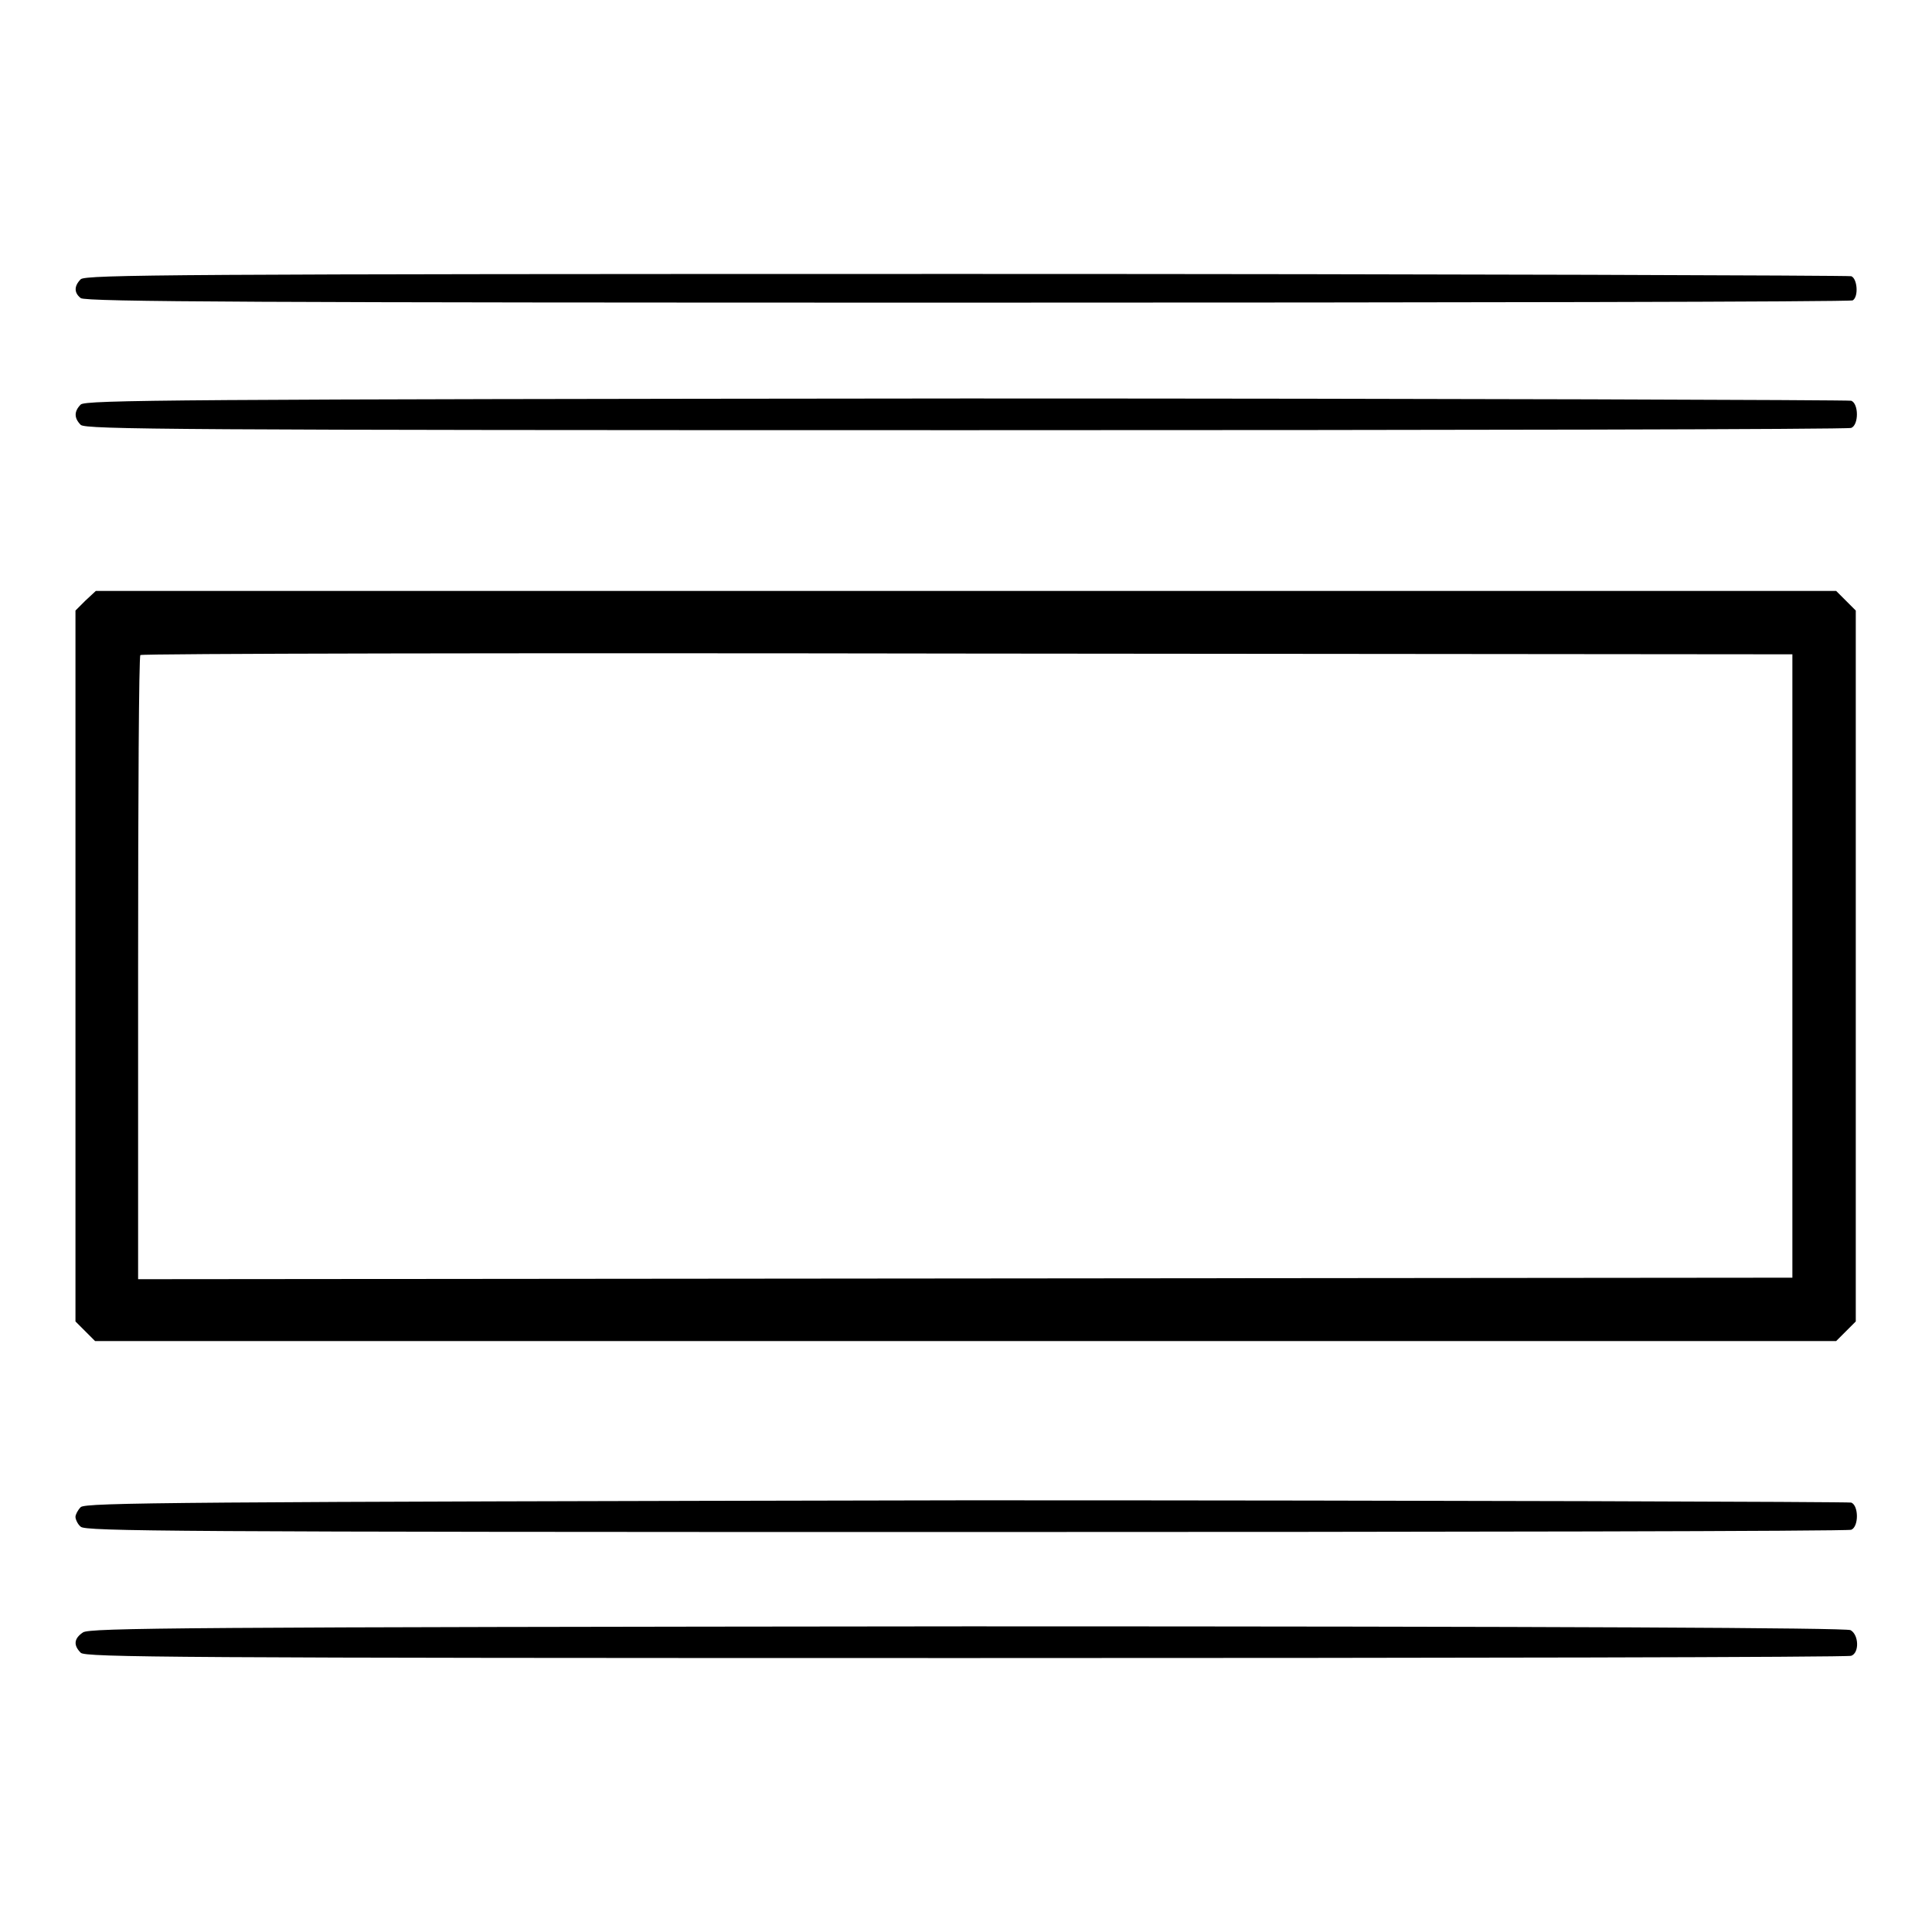
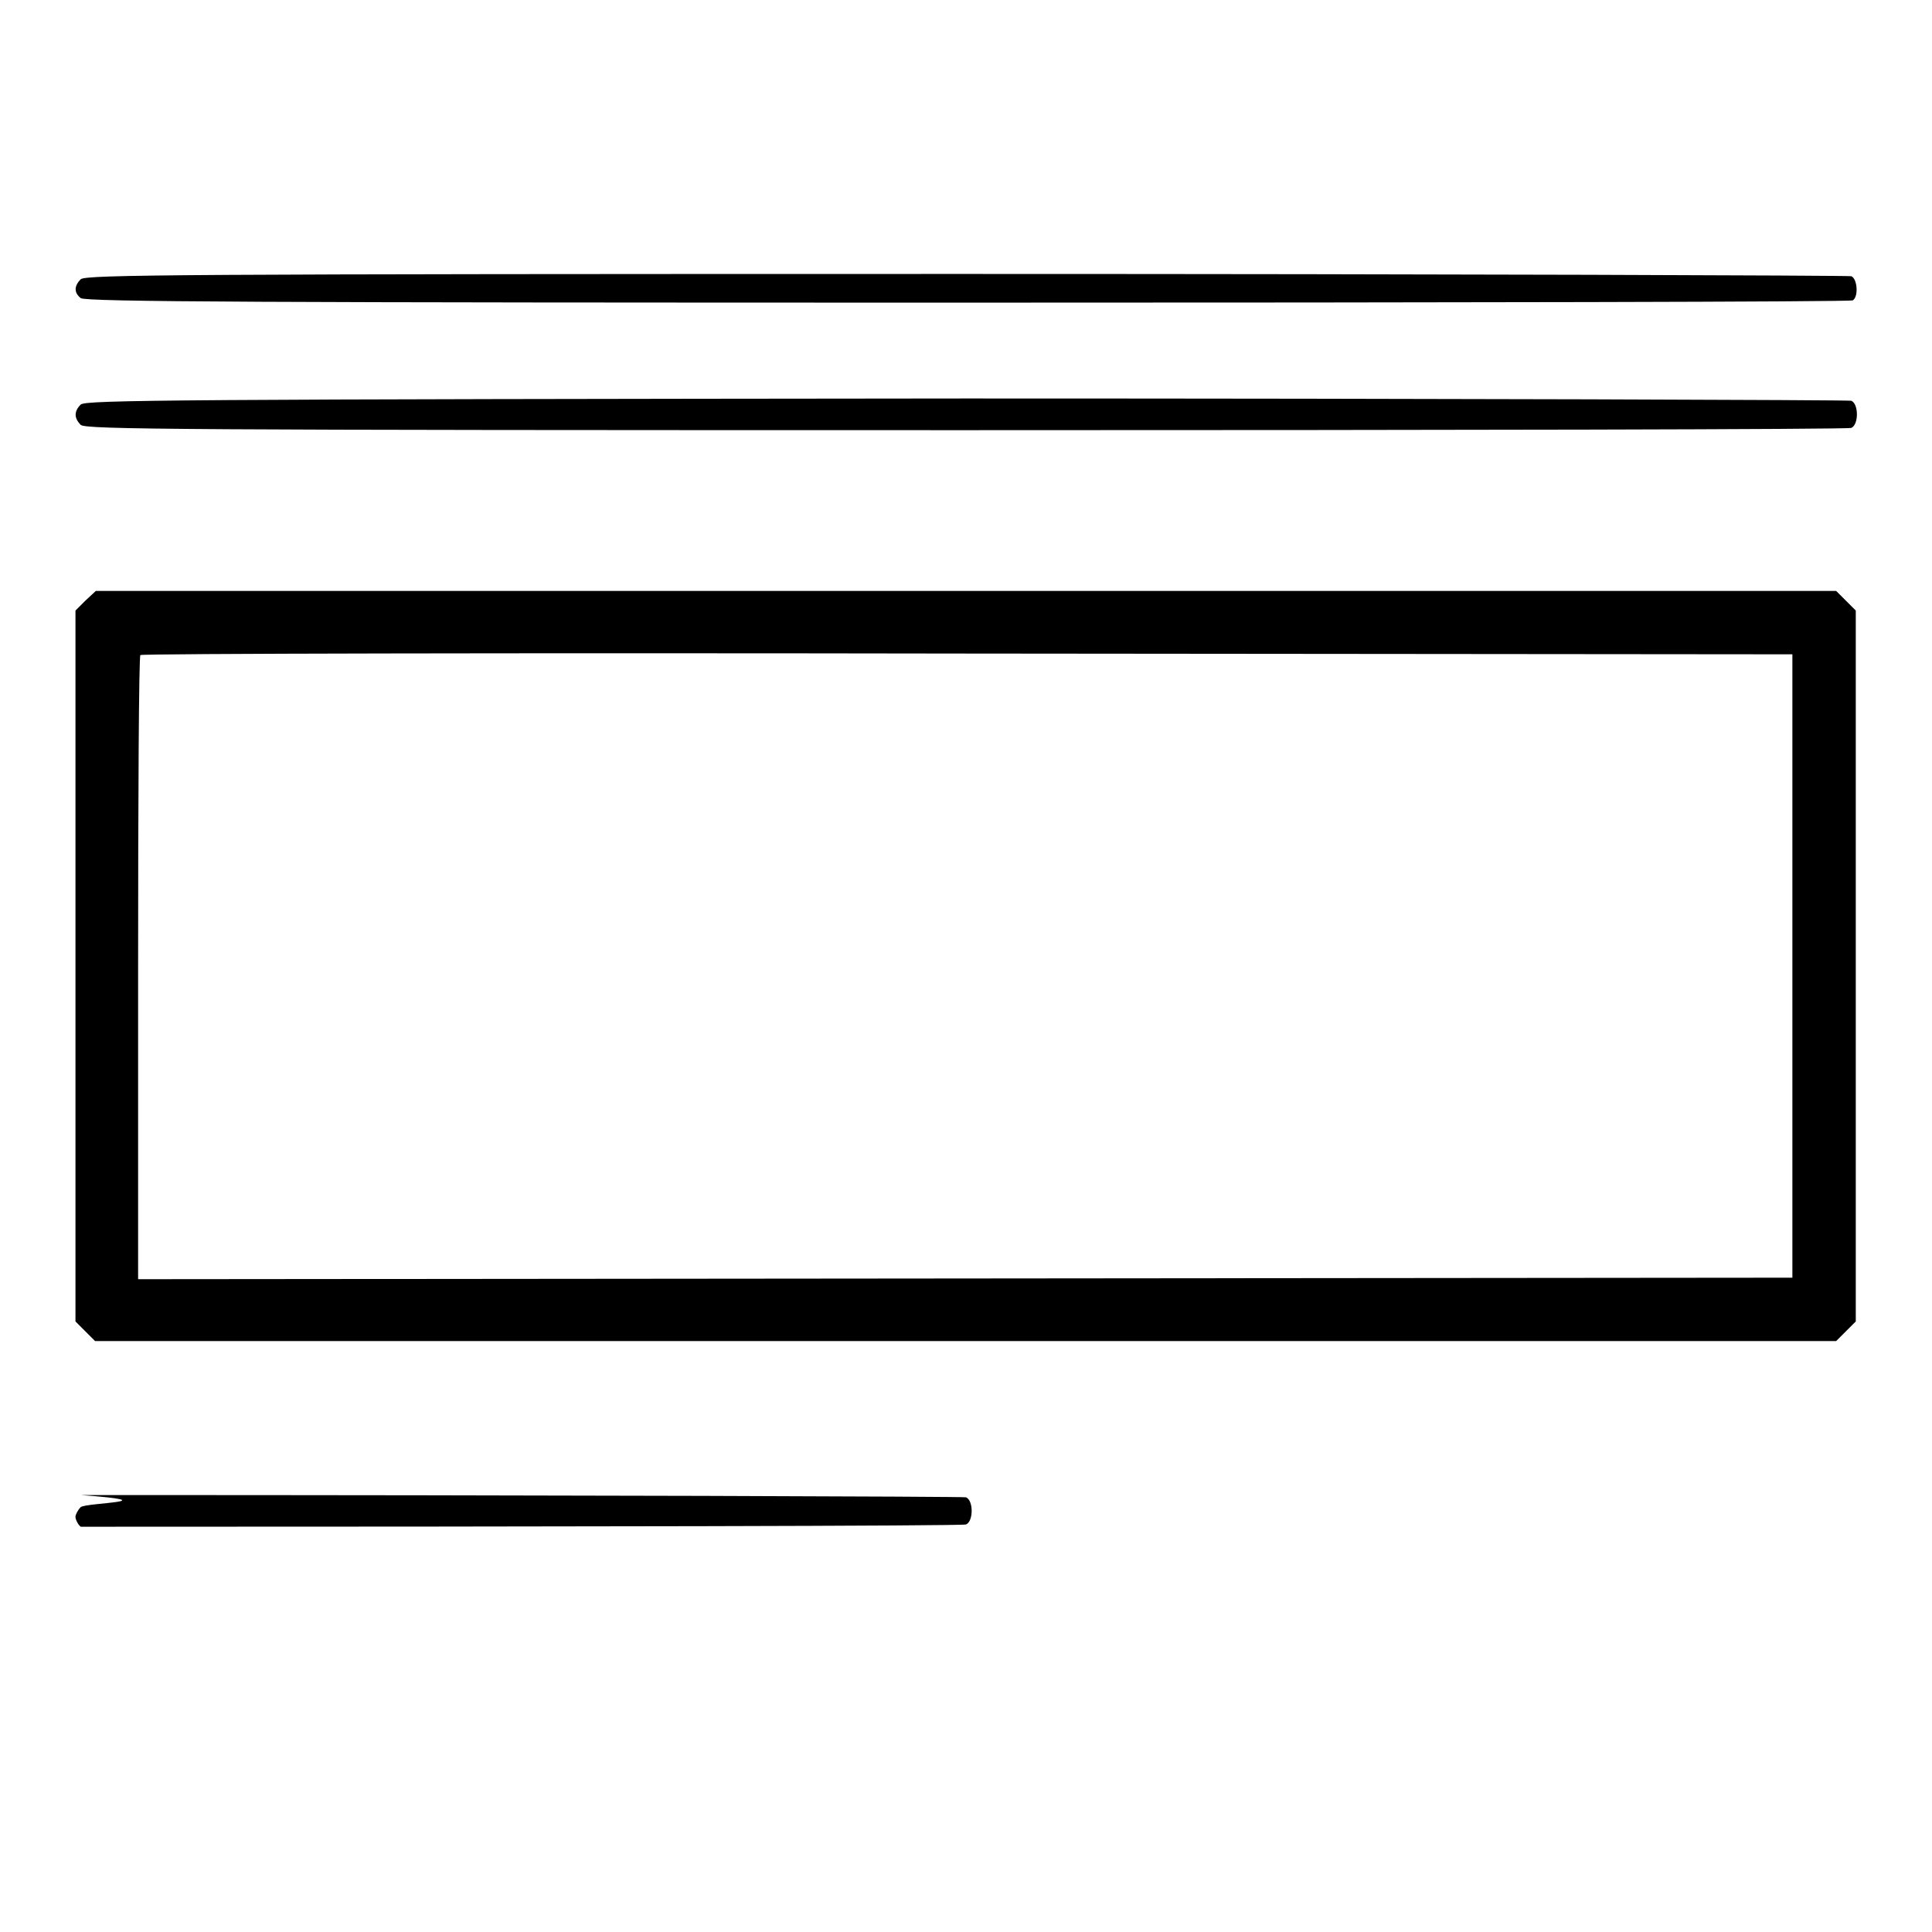
<svg xmlns="http://www.w3.org/2000/svg" version="1.1" x="0px" y="0px" viewBox="0 0 256 256" enable-background="new 0 0 256 256" xml:space="preserve">
  <g>
    <g>
      <g>
        <path fill="#000000" d="M10.7,37c-0.9,0.9-0.9,1.8,0,2.5c0.6,0.5,24.2,0.6,117.5,0.6c64.2,0,117-0.1,117.3-0.3c0.8-0.5,0.6-2.9-0.2-3.2c-0.4-0.1-53.1-0.3-117.3-0.3C22.7,36.3,11.4,36.4,10.7,37z" />
        <path fill="#000000" d="M10.7,53.6c-0.9,0.9-0.9,1.8,0,2.7C11.4,56.9,22.7,57,128,57c64.1,0,116.8-0.1,117.3-0.3c1-0.4,1-3.2,0-3.6c-0.4-0.1-53.1-0.3-117.3-0.3C22.7,52.9,11.4,53,10.7,53.6z" />
        <path fill="#000000" d="M11.3,79.6L10,80.9V128v47.1l1.3,1.3l1.3,1.3H128h115.3l1.3-1.3l1.3-1.3V128V80.9l-1.3-1.3l-1.3-1.3H128H12.7L11.3,79.6z M237.5,128v41.3l-109.6,0.1l-109.6,0.1v-41.2c0-22.7,0.1-41.3,0.3-41.5c0.1-0.2,49.5-0.3,109.6-0.2l109.3,0.1V128z" />
-         <path fill="#000000" d="M10.7,199.7c-0.4,0.4-0.7,1-0.7,1.3c0,0.3,0.3,1,0.7,1.3c0.6,0.6,11.9,0.7,117.3,0.7c64.1,0,116.8-0.1,117.3-0.3c1-0.4,1-3.2,0-3.6c-0.4-0.1-53.1-0.3-117.3-0.3C22.7,199,11.4,199.1,10.7,199.7z" />
-         <path fill="#000000" d="M11,216.3c-1.2,0.8-1.3,1.7-0.3,2.7c0.6,0.6,11.9,0.7,117.3,0.7c64.1,0,116.8-0.1,117.3-0.3c1.1-0.4,1-2.8-0.1-3.4c-0.6-0.3-37.8-0.5-117-0.5C23.8,215.6,11.9,215.7,11,216.3z" />
+         <path fill="#000000" d="M10.7,199.7c-0.4,0.4-0.7,1-0.7,1.3c0,0.3,0.3,1,0.7,1.3c64.1,0,116.8-0.1,117.3-0.3c1-0.4,1-3.2,0-3.6c-0.4-0.1-53.1-0.3-117.3-0.3C22.7,199,11.4,199.1,10.7,199.7z" />
      </g>
    </g>
  </g>
</svg>